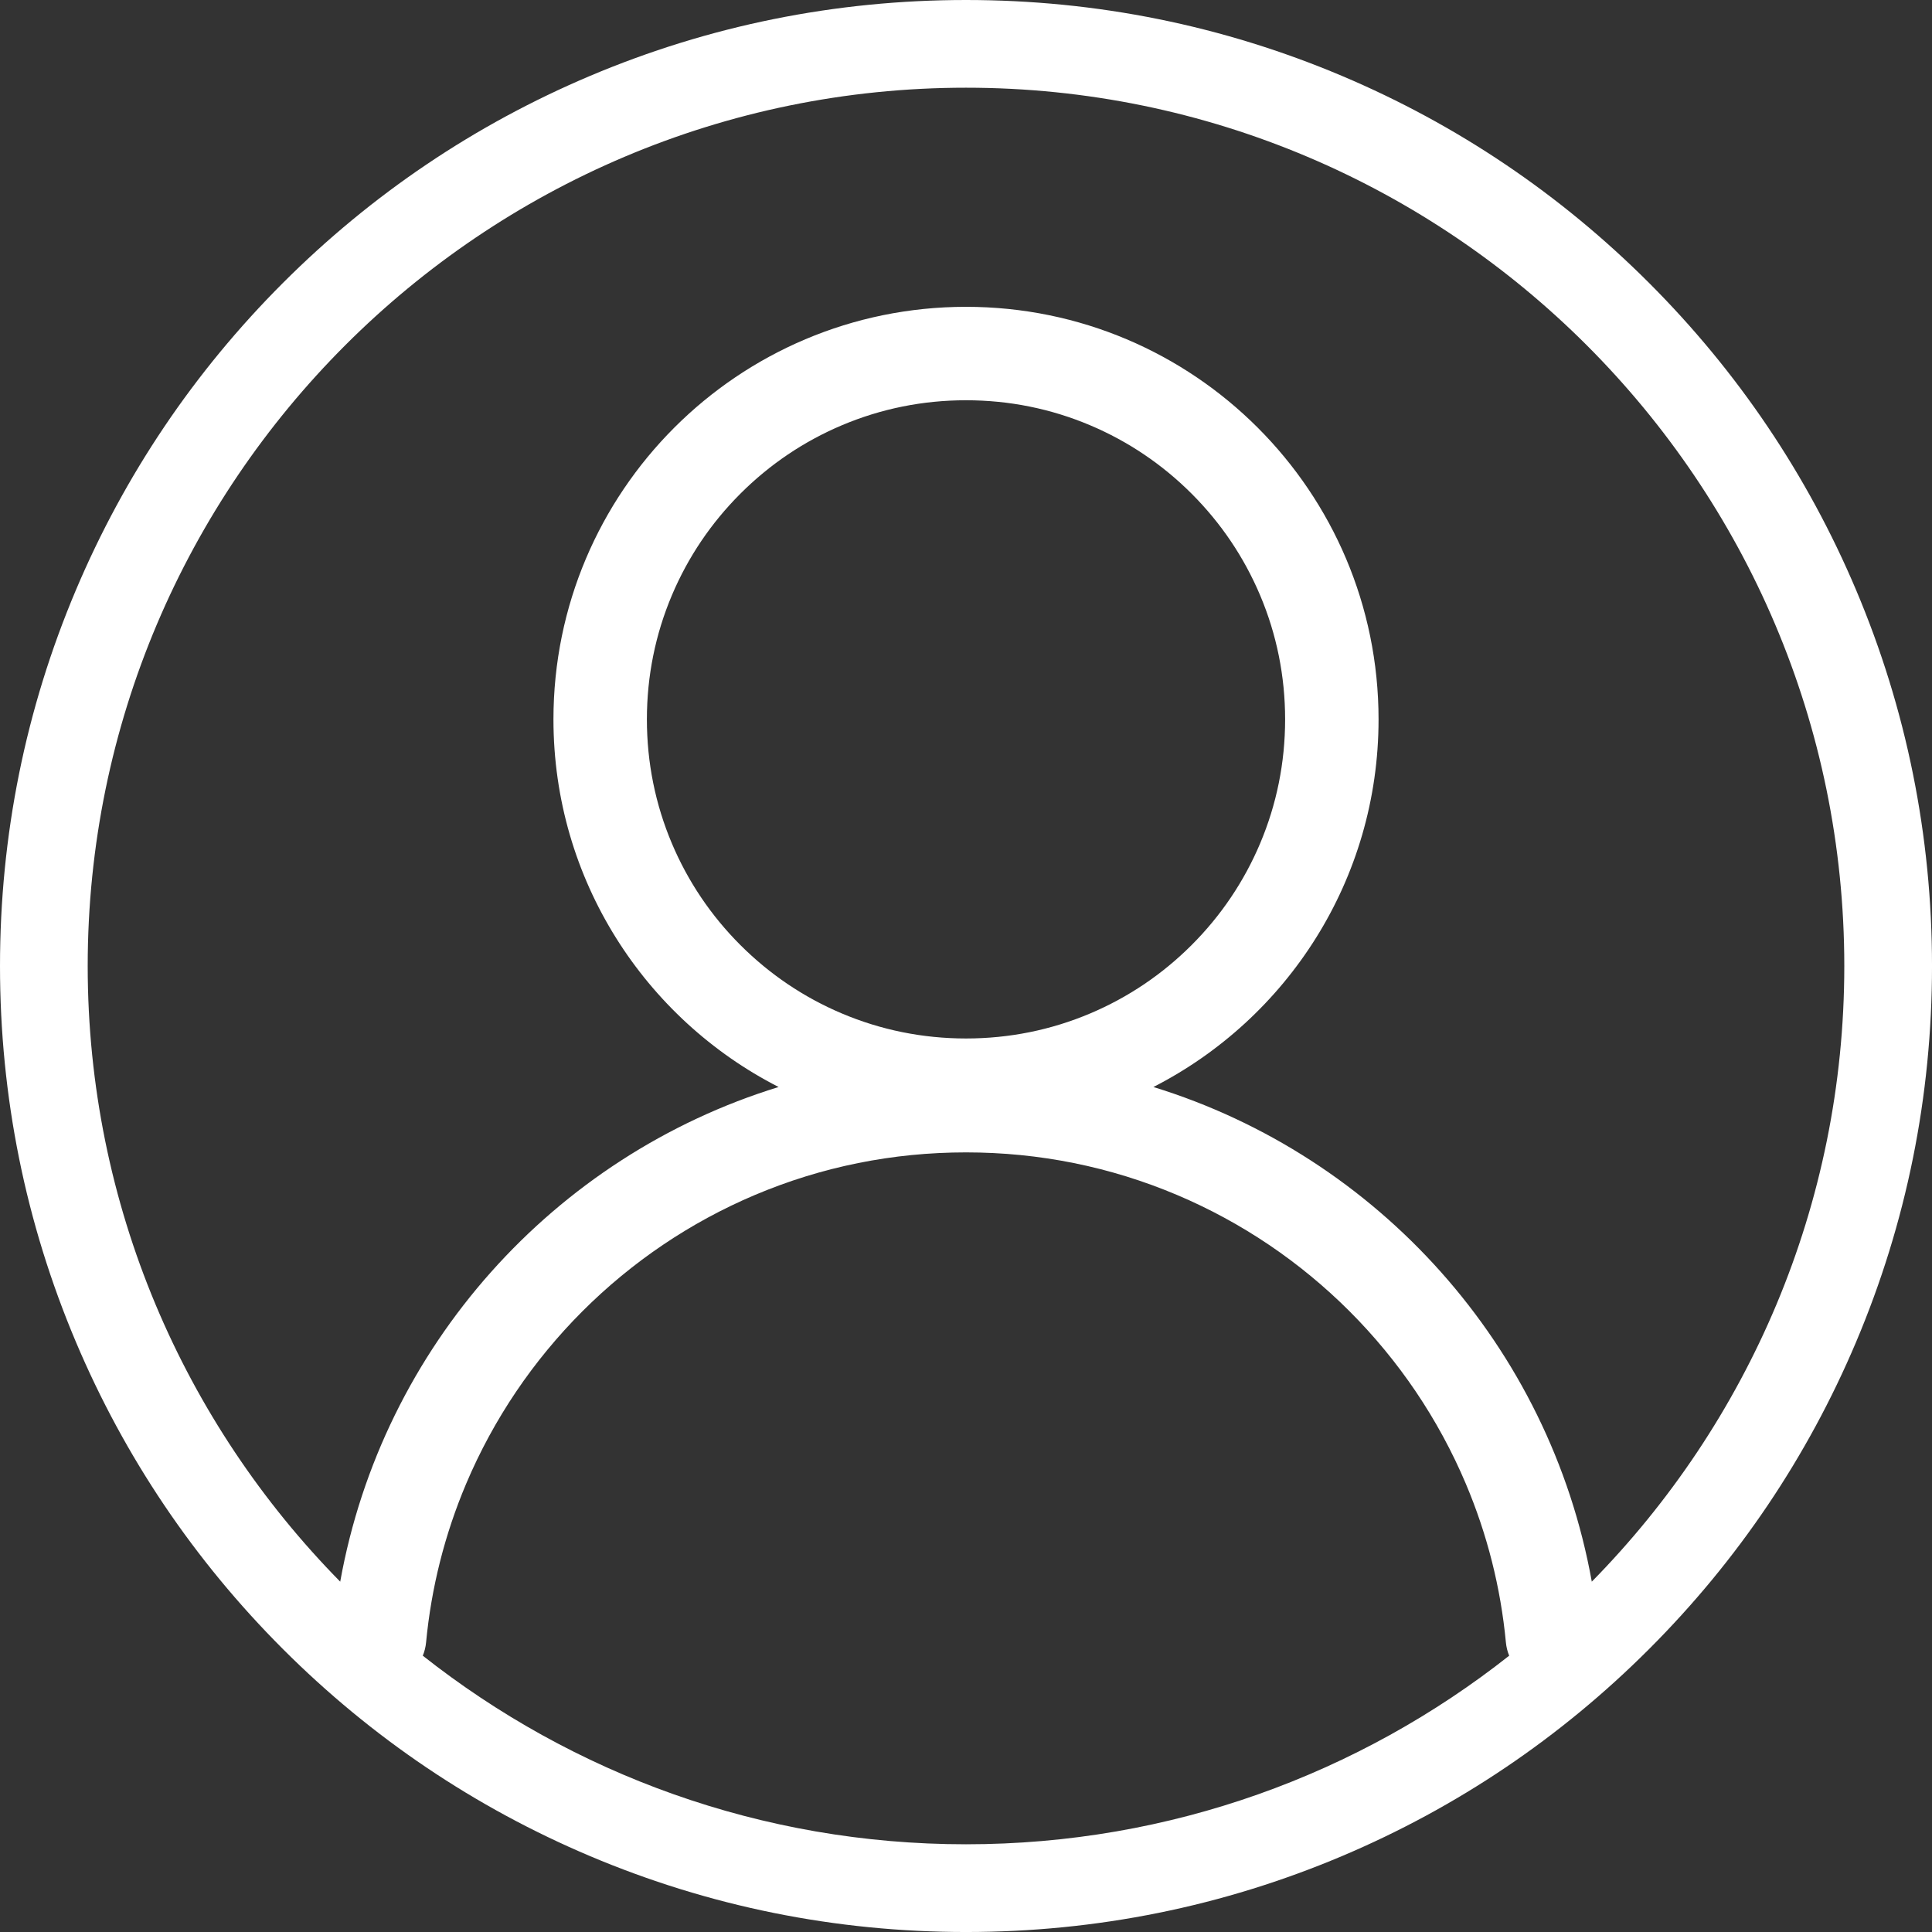
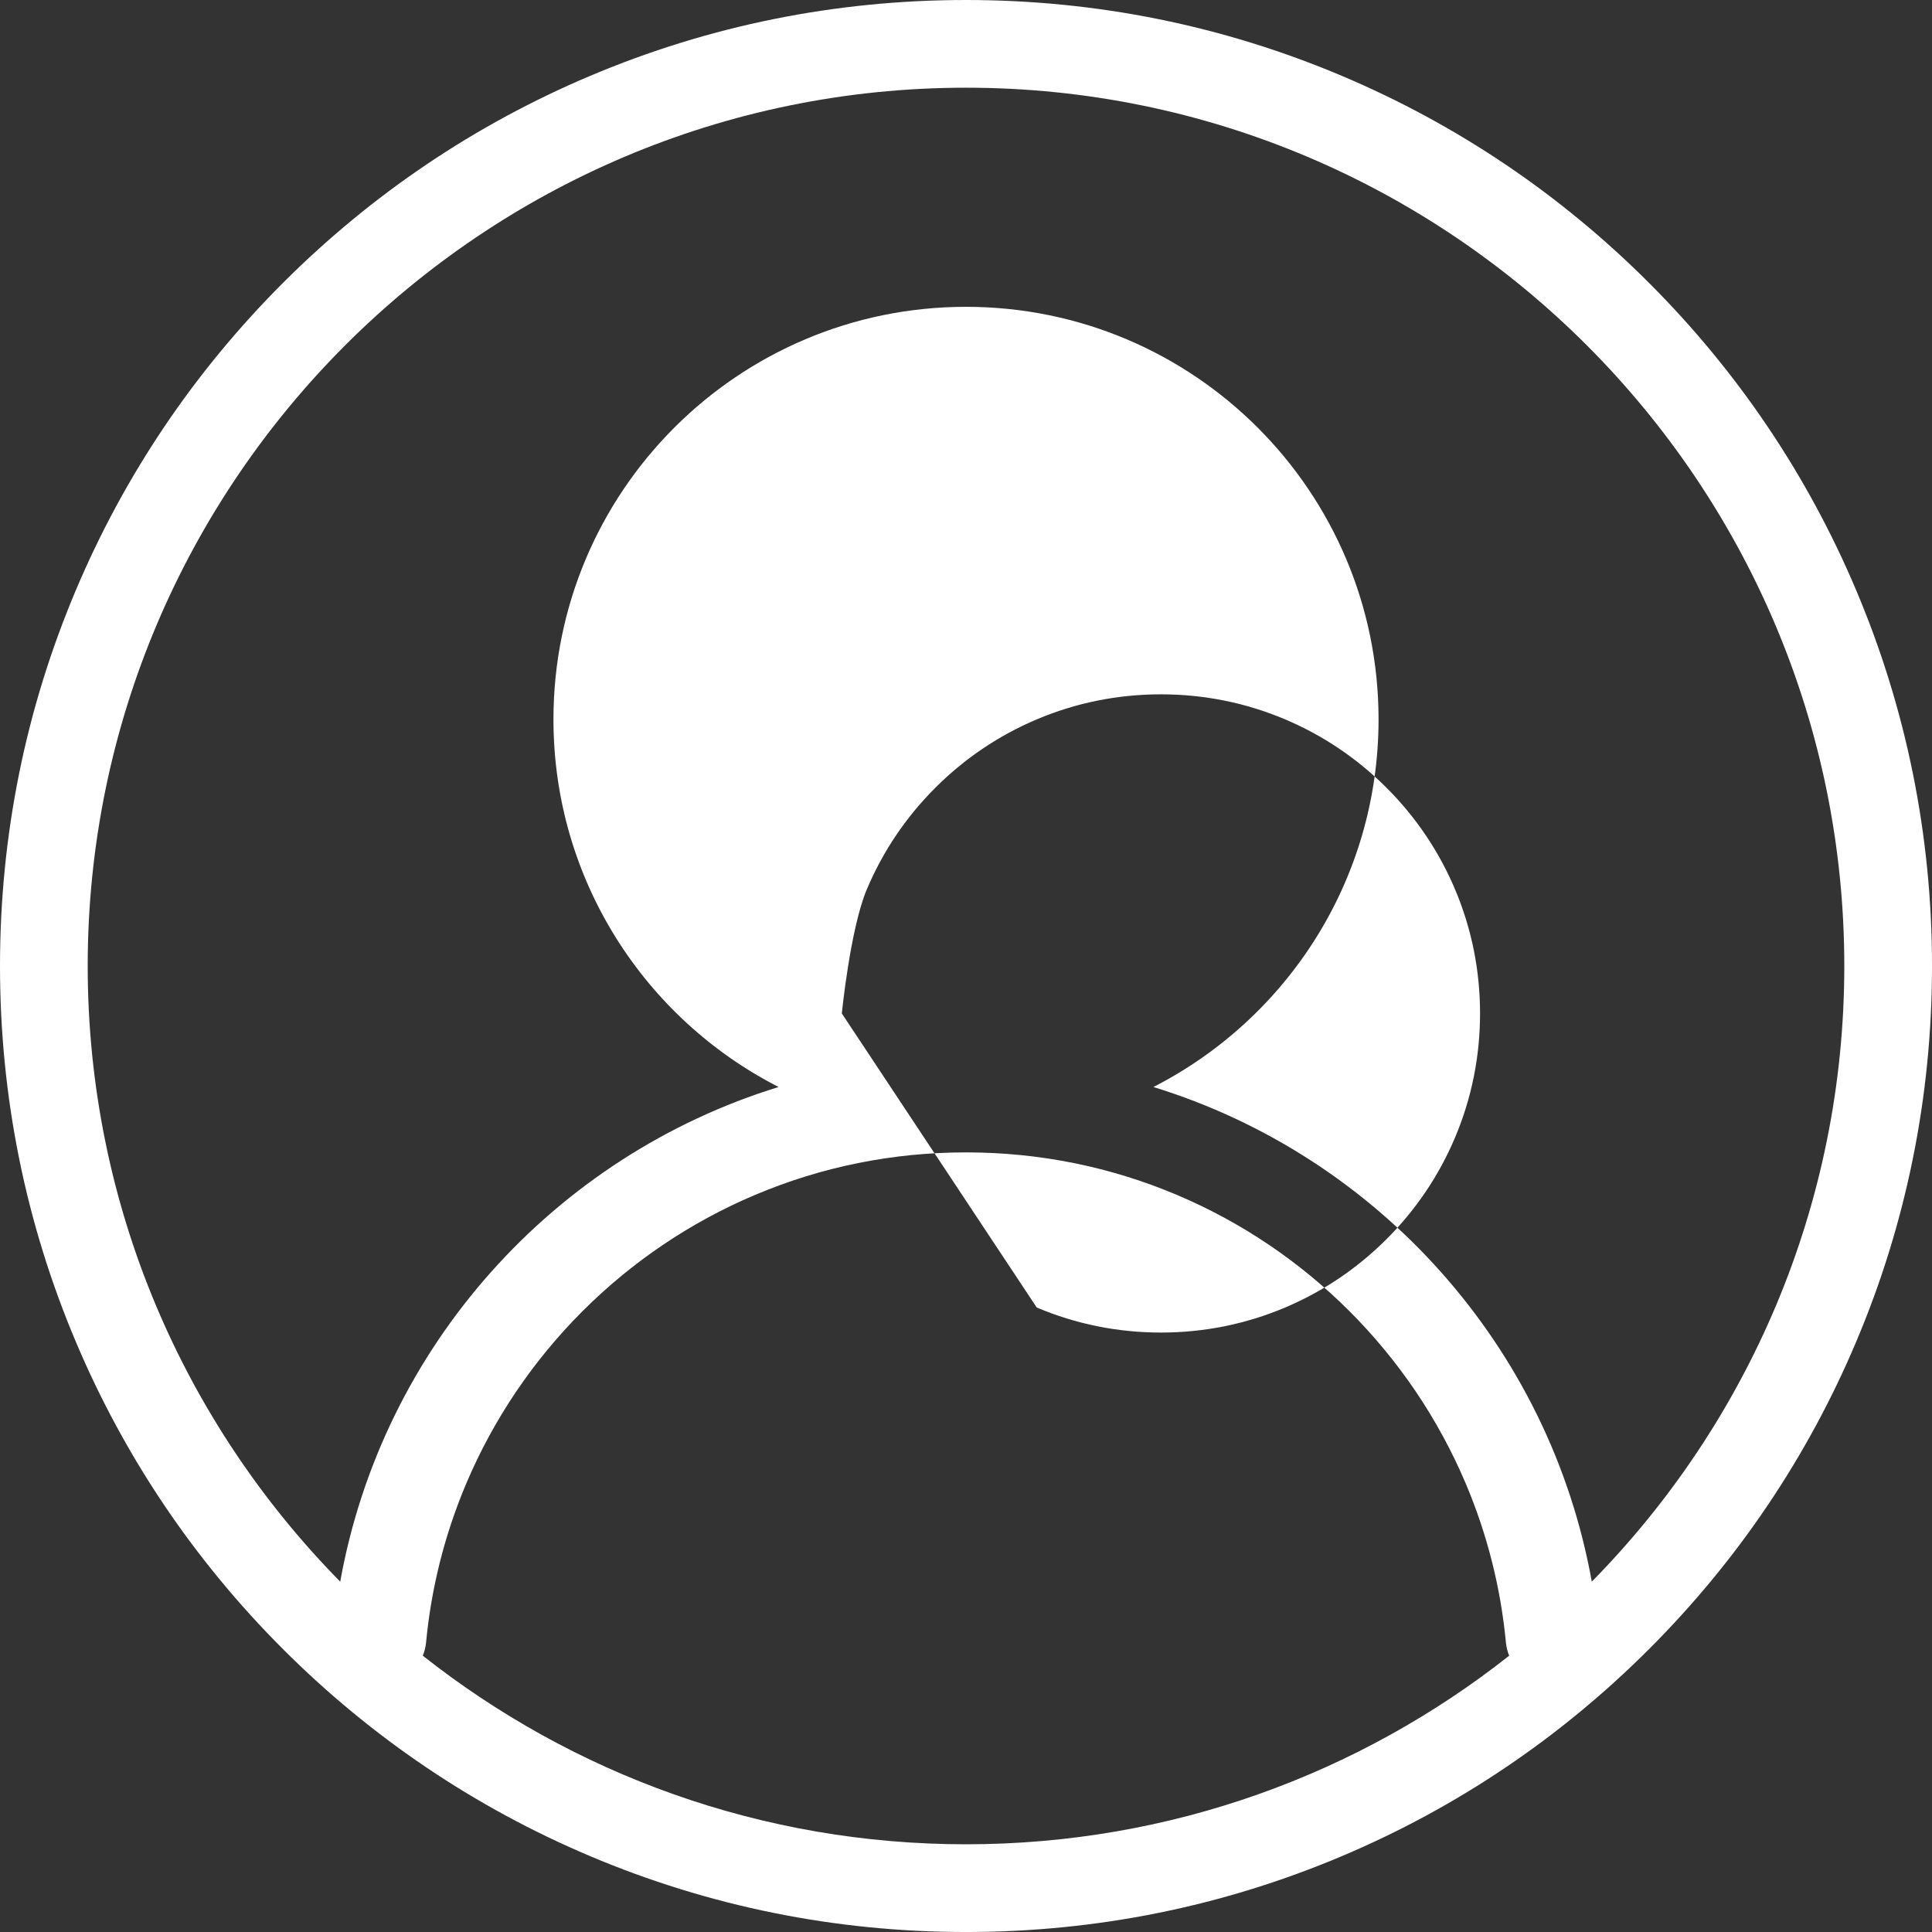
<svg xmlns="http://www.w3.org/2000/svg" id="Layer_2" viewBox="0 0 1608.21 1608.21">
  <rect x="0" y="0" width="1608.21" height="1608.21" fill="#333333" stroke="none" />
  <defs>
    <style>.cls-1{fill:#fff;}</style>
  </defs>
  <g id="Layer_1-2">
-     <path class="cls-1" d="m1545.01,491.1c-40.5-95.76-98.48-181.75-172.31-255.58-73.84-73.84-159.83-131.81-255.58-172.31C1017.96,21.27,912.64,0,804.11,0s-213.85,21.27-313.01,63.21c-95.76,40.5-181.75,98.48-255.58,172.31-73.84,73.84-131.81,159.83-172.31,255.58C21.27,590.26,0,695.57,0,804.11s21.27,213.85,63.21,313.01c40.5,95.76,98.48,181.75,172.31,255.58,73.84,73.84,159.83,131.81,255.58,172.31,99.16,41.94,204.47,63.21,313.01,63.21s213.85-21.27,313.01-63.21c95.76-40.5,181.75-98.48,255.58-172.31,73.84-73.84,131.81-159.83,172.31-255.58,41.94-99.16,63.21-204.47,63.21-313.01s-21.27-213.85-63.21-313.01Zm-740.9,1044.1c-170.56,0-327.67-58.72-452.17-156.99,1.42-3.45,2.36-7.16,2.73-11.04,4.34-45.59,15.51-89.88,33.38-132.14,11.31-26.74,25.31-52.53,41.61-76.66,16.16-23.93,34.73-46.43,55.18-66.88,20.45-20.45,42.95-39.02,66.88-55.18,24.13-16.3,49.93-30.31,76.66-41.61,55.61-23.52,114.74-35.45,175.72-35.45s120.11,11.93,175.72,35.45c26.74,11.31,52.53,25.31,76.66,41.61,23.92,16.16,46.43,34.73,66.88,55.18,20.45,20.45,39.02,42.95,55.18,66.88,16.3,24.13,30.31,49.93,41.61,76.66,17.88,42.26,29.05,86.55,33.38,132.14.37,3.89,1.31,7.59,2.73,11.04-124.51,98.27-281.61,156.99-452.17,156.99Zm-103.37-691.6c-31.62-13.38-60.04-32.54-84.46-56.96-24.42-24.42-43.58-52.84-56.96-84.46-13.83-32.7-20.84-67.48-20.84-103.37s7.01-70.67,20.84-103.37c13.38-31.62,32.54-60.04,56.96-84.46,24.42-24.42,52.84-43.58,84.46-56.96,32.7-13.83,67.48-20.84,103.37-20.84s70.67,7.01,103.37,20.84c31.62,13.38,60.04,32.54,84.46,56.96,24.42,24.42,43.58,52.84,56.96,84.46,13.83,32.7,20.84,67.48,20.84,103.37s-7.01,70.67-20.84,103.37c-13.38,31.62-32.54,60.04-56.96,84.46-24.42,24.42-52.84,43.58-84.46,56.96-32.7,13.83-67.48,20.84-103.37,20.84s-70.67-7.01-103.37-20.84Zm624.28,472.99c-35.15-195.77-177.93-354.17-364.92-411.76,111.25-56.82,187.42-172.52,187.42-306.02,0-189.66-153.75-343.41-343.41-343.41s-343.41,153.75-343.41,343.41c0,133.5,76.17,249.2,187.42,306.02-186.99,57.59-329.77,215.99-364.92,411.76-129.92-132.03-210.19-313.06-210.19-512.48,0-403.13,327.97-731.1,731.1-731.1s731.1,327.97,731.1,731.1c0,199.43-80.27,380.45-210.19,512.48Z" />
+     <path class="cls-1" d="m1545.01,491.1c-40.5-95.76-98.48-181.75-172.31-255.58-73.84-73.84-159.83-131.81-255.58-172.31C1017.96,21.27,912.64,0,804.11,0s-213.85,21.27-313.01,63.21c-95.76,40.5-181.75,98.48-255.58,172.31-73.84,73.84-131.81,159.83-172.31,255.58C21.27,590.26,0,695.57,0,804.11s21.27,213.85,63.21,313.01c40.5,95.76,98.48,181.75,172.31,255.58,73.84,73.84,159.83,131.81,255.58,172.31,99.16,41.94,204.47,63.21,313.01,63.21s213.85-21.27,313.01-63.21c95.76-40.5,181.75-98.48,255.58-172.31,73.84-73.84,131.81-159.83,172.31-255.58,41.94-99.16,63.21-204.47,63.21-313.01s-21.27-213.85-63.21-313.01Zm-740.9,1044.1c-170.56,0-327.67-58.72-452.17-156.99,1.42-3.45,2.36-7.16,2.73-11.04,4.34-45.59,15.51-89.88,33.38-132.14,11.31-26.74,25.31-52.53,41.61-76.66,16.16-23.93,34.73-46.43,55.18-66.88,20.45-20.45,42.95-39.02,66.88-55.18,24.13-16.3,49.93-30.31,76.66-41.61,55.61-23.52,114.74-35.45,175.72-35.45s120.11,11.93,175.72,35.45c26.74,11.31,52.53,25.31,76.66,41.61,23.92,16.16,46.43,34.73,66.88,55.18,20.45,20.45,39.02,42.95,55.18,66.88,16.3,24.13,30.31,49.93,41.61,76.66,17.88,42.26,29.05,86.55,33.38,132.14.37,3.89,1.31,7.59,2.73,11.04-124.51,98.27-281.61,156.99-452.17,156.99Zm-103.37-691.6s7.01-70.67,20.84-103.37c13.38-31.62,32.54-60.04,56.96-84.46,24.42-24.42,52.84-43.58,84.46-56.96,32.7-13.83,67.48-20.84,103.37-20.84s70.67,7.01,103.37,20.84c31.62,13.38,60.04,32.54,84.46,56.96,24.42,24.42,43.58,52.84,56.96,84.46,13.83,32.7,20.84,67.48,20.84,103.37s-7.01,70.67-20.84,103.37c-13.38,31.62-32.54,60.04-56.96,84.46-24.42,24.42-52.84,43.58-84.46,56.96-32.7,13.83-67.48,20.84-103.37,20.84s-70.67-7.01-103.37-20.84Zm624.28,472.99c-35.15-195.77-177.93-354.17-364.92-411.76,111.25-56.82,187.42-172.52,187.42-306.02,0-189.66-153.75-343.41-343.41-343.41s-343.41,153.75-343.41,343.41c0,133.5,76.17,249.2,187.42,306.02-186.99,57.59-329.77,215.99-364.92,411.76-129.92-132.03-210.19-313.06-210.19-512.48,0-403.13,327.97-731.1,731.1-731.1s731.1,327.97,731.1,731.1c0,199.43-80.27,380.45-210.19,512.48Z" />
  </g>
</svg>